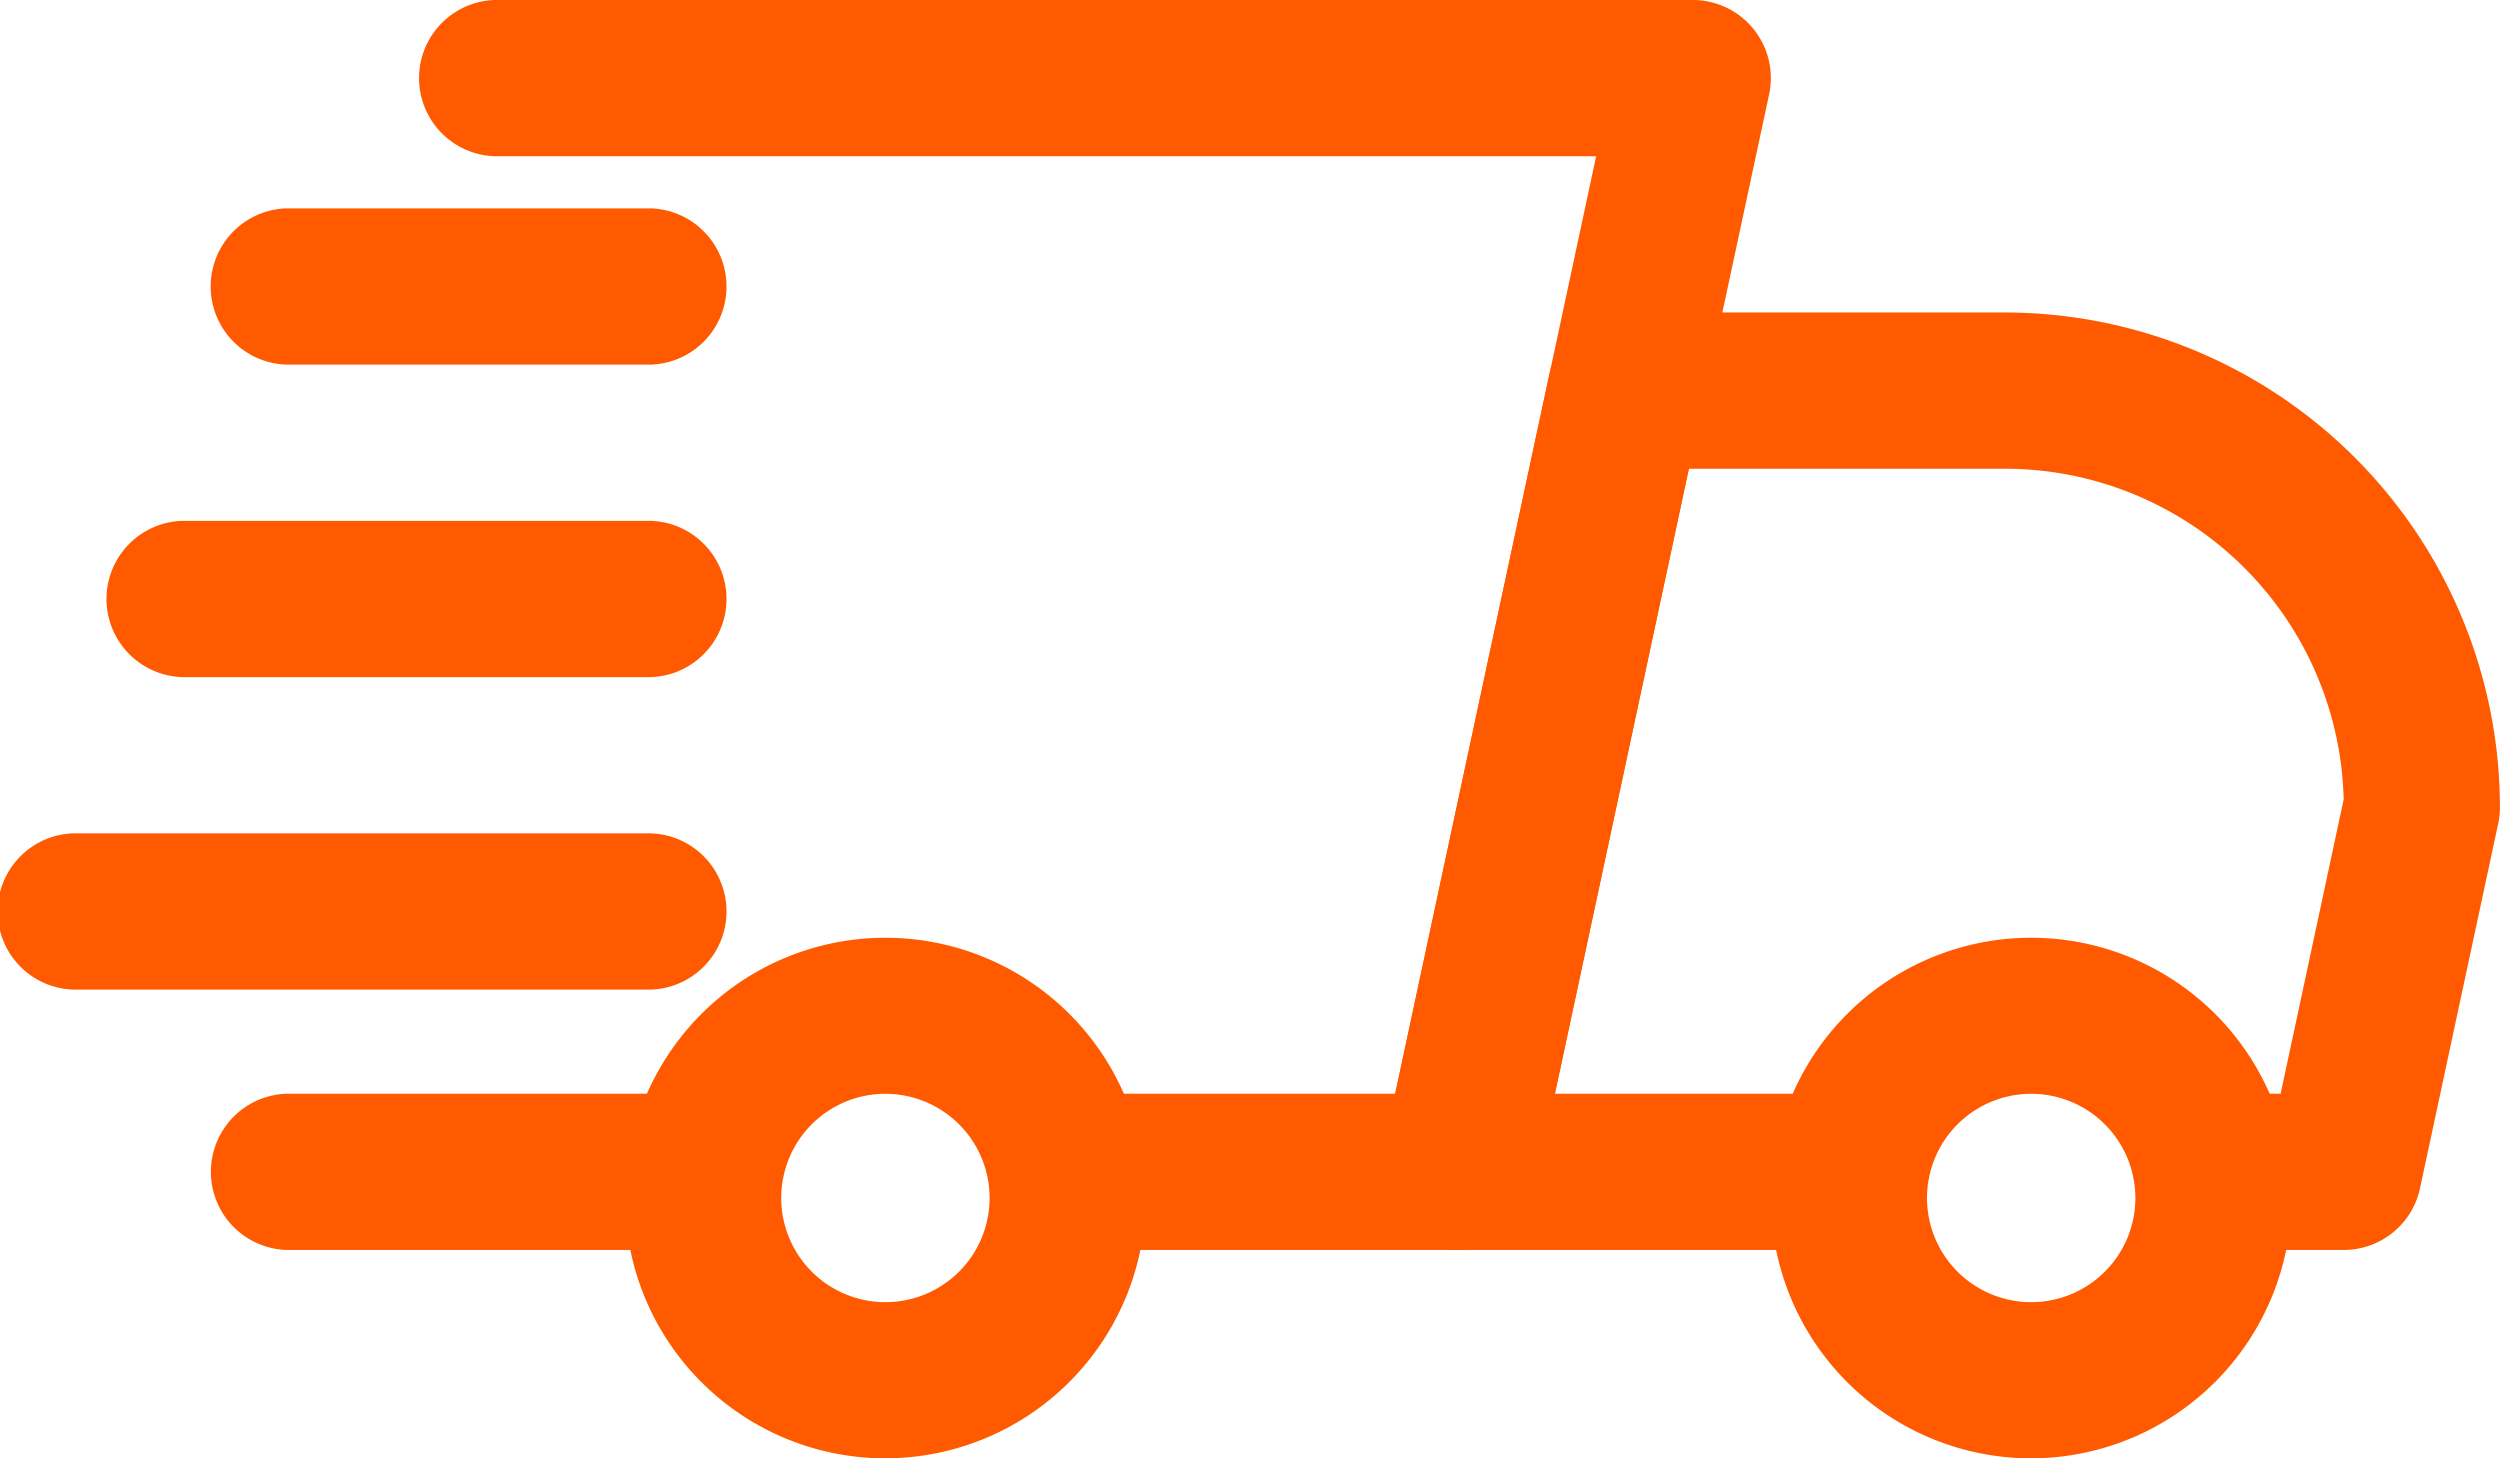
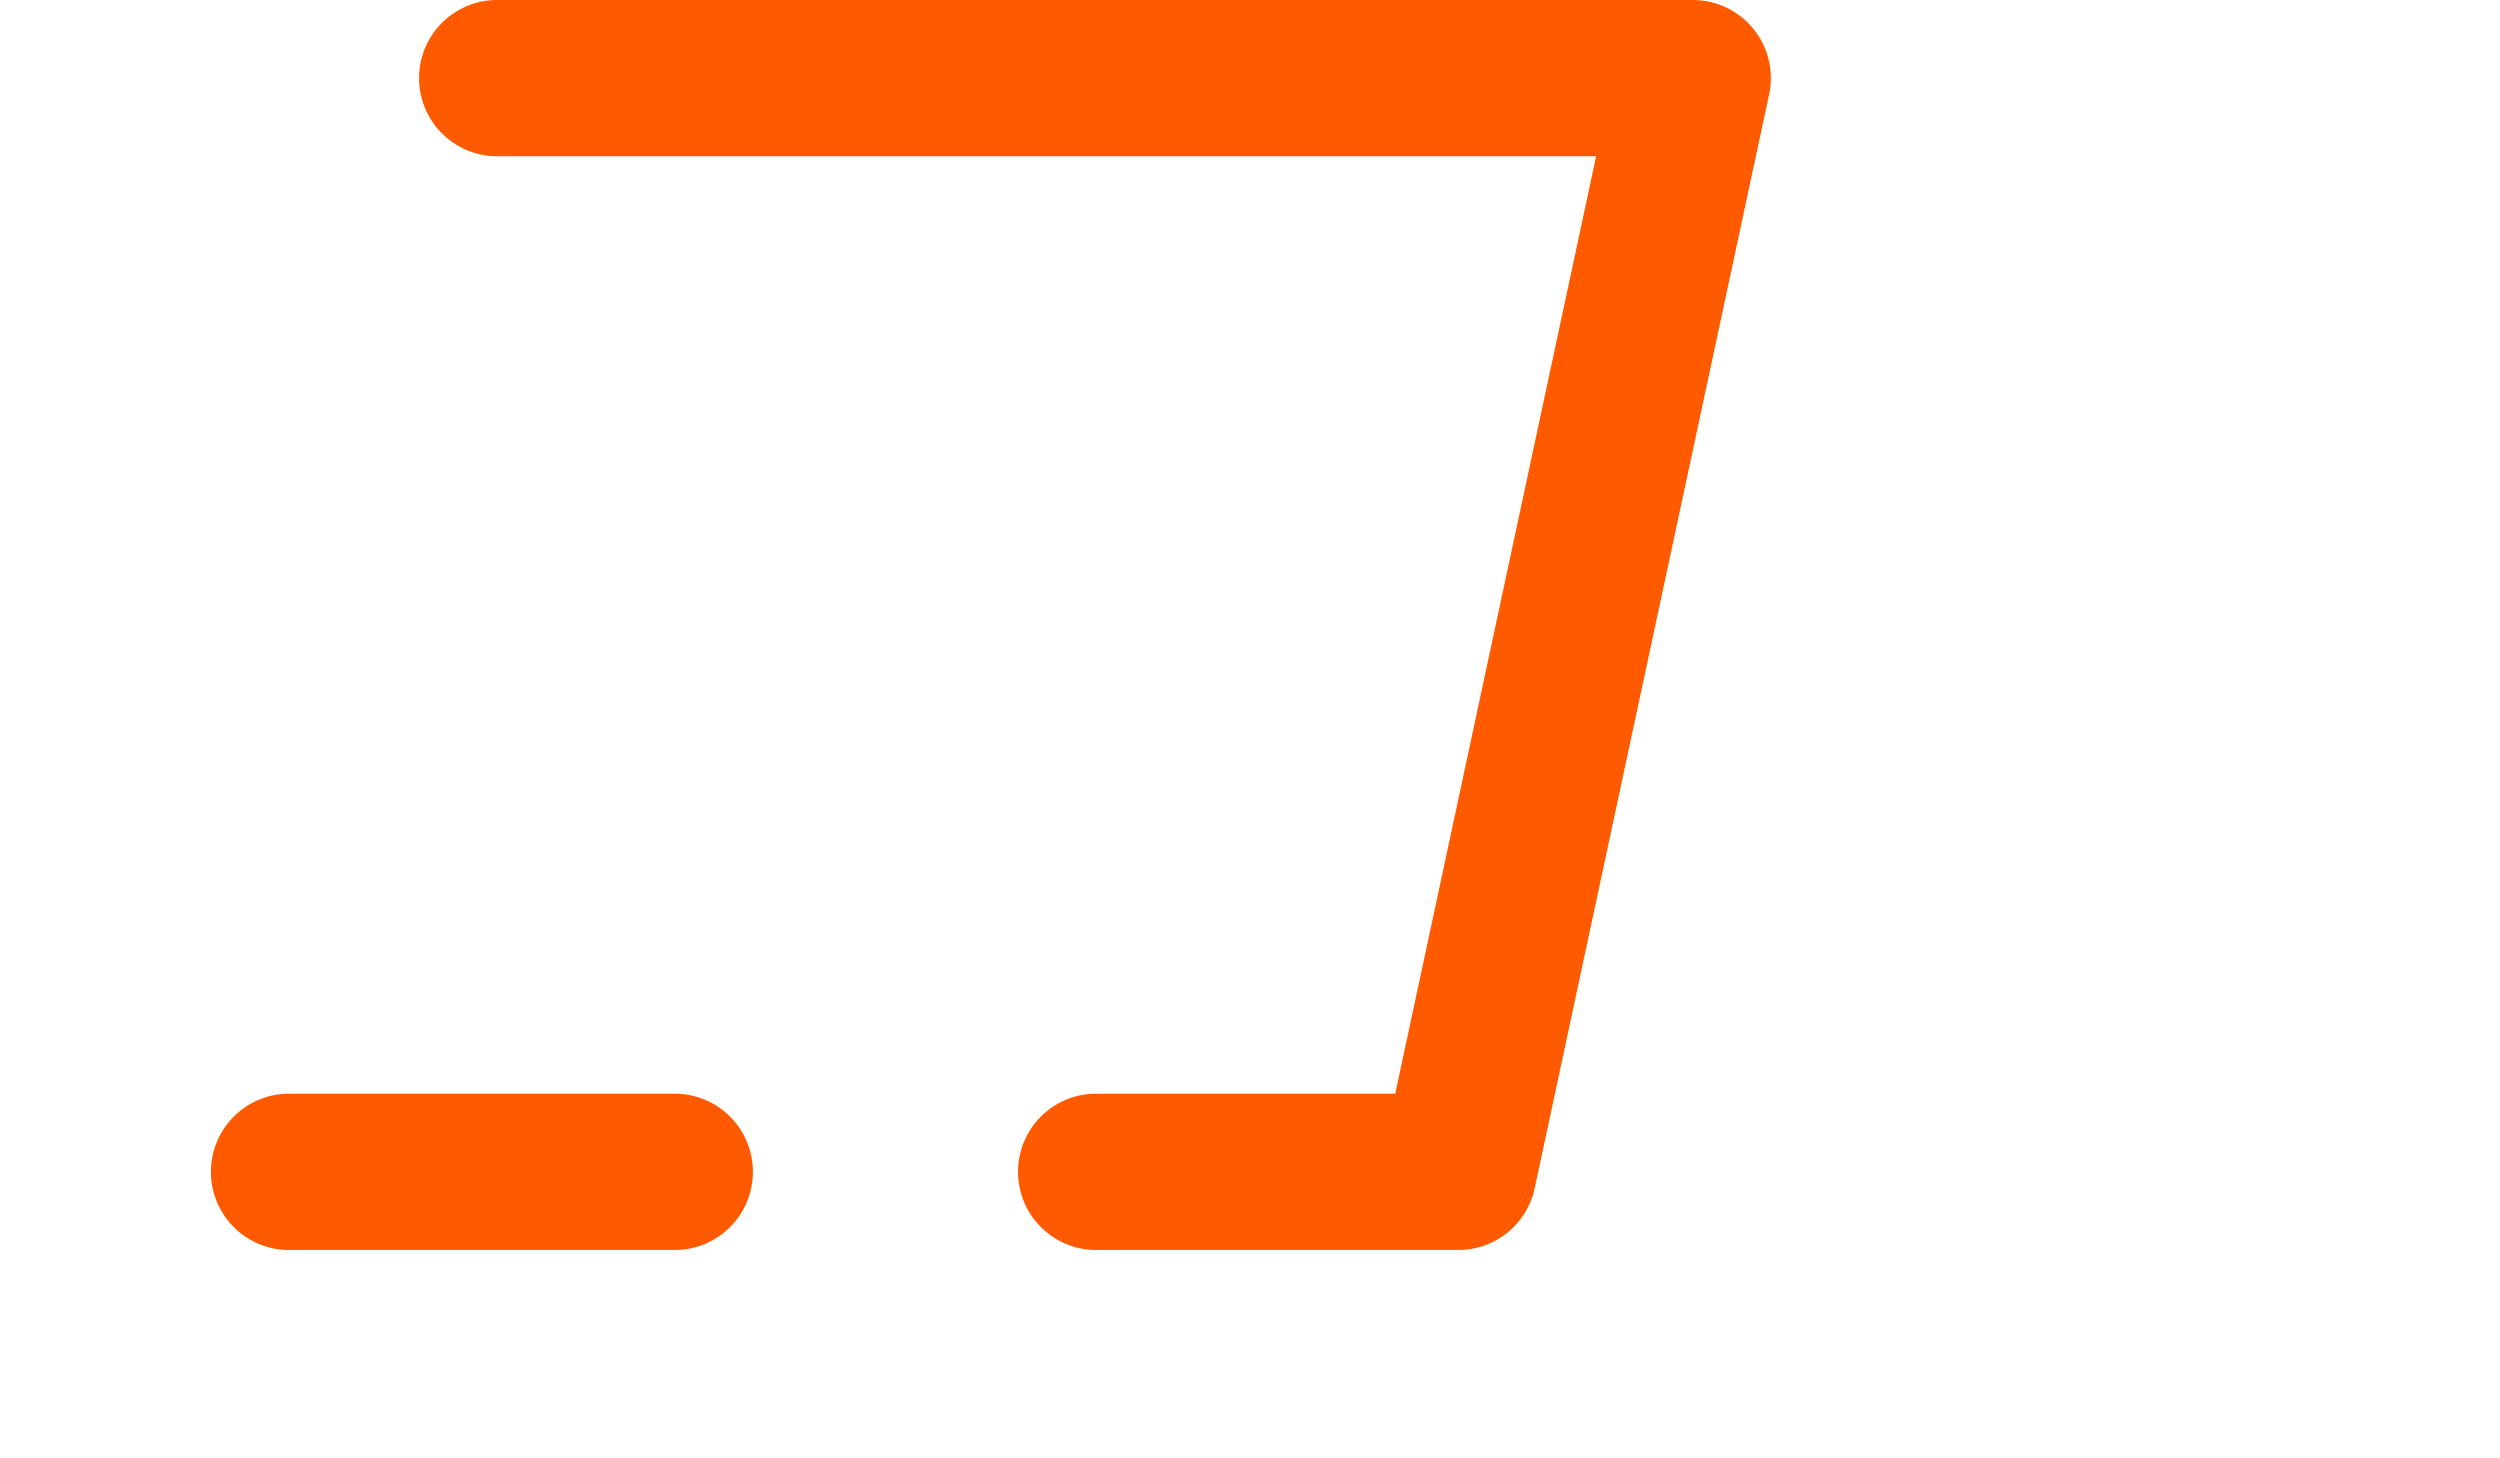
<svg xmlns="http://www.w3.org/2000/svg" id="Fast_Delivery" data-name="Fast Delivery" width="34.577" height="20.17" viewBox="0 0 34.577 20.17">
  <path id="Vector" d="M6.483,17.288h-5.4a1.081,1.081,0,0,1,0-2.161h5.4a1.081,1.081,0,0,1,0,2.161Zm10.805,0H12.246a1.081,1.081,0,0,1,0-2.161h4.169L19.194,2.161H3.962A1.081,1.081,0,0,1,3.962,0H20.53a1.08,1.08,0,0,1,1.056,1.307L18.344,16.434a1.079,1.079,0,0,1-1.056.854Z" transform="translate(2.882 0)" fill="#ff5a00" />
-   <path id="Vector-2" data-name="Vector" d="M13.326,12.966H11.886a1.081,1.081,0,1,1,0-2.161h.568l.872-4.07A4.687,4.687,0,0,0,8.644,2.161H4.269L2.416,10.805H6.123a1.081,1.081,0,0,1,0,2.161H1.08A1.08,1.08,0,0,1,.024,11.659L2.34.854A1.079,1.079,0,0,1,3.4,0H8.644a6.851,6.851,0,0,1,6.843,6.843,1,1,0,0,1-.024.226l-1.081,5.042A1.079,1.079,0,0,1,13.326,12.966Z" transform="translate(19.089 4.322)" fill="#ff5a00" />
-   <path id="Vector-3" data-name="Vector" d="M28.093,17.288a3.6,3.6,0,1,1,3.6-3.6A3.606,3.606,0,0,1,28.093,17.288Zm0-5.042a1.441,1.441,0,1,0,1.441,1.441A1.442,1.442,0,0,0,28.093,12.246ZM12.246,17.288a3.6,3.6,0,1,1,3.6-3.6A3.606,3.606,0,0,1,12.246,17.288Zm0-5.042a1.441,1.441,0,1,0,1.441,1.441A1.442,1.442,0,0,0,12.246,12.246ZM9,2.161H3.962A1.081,1.081,0,0,1,3.962,0H9A1.081,1.081,0,0,1,9,2.161ZM9,6.483H2.521a1.081,1.081,0,0,1,0-2.161H9A1.081,1.081,0,0,1,9,6.483Zm0,4.322H1.081a1.081,1.081,0,1,1,0-2.161H9a1.081,1.081,0,0,1,0,2.161Z" transform="translate(0 2.882)" fill="#ff5a00" />
</svg>